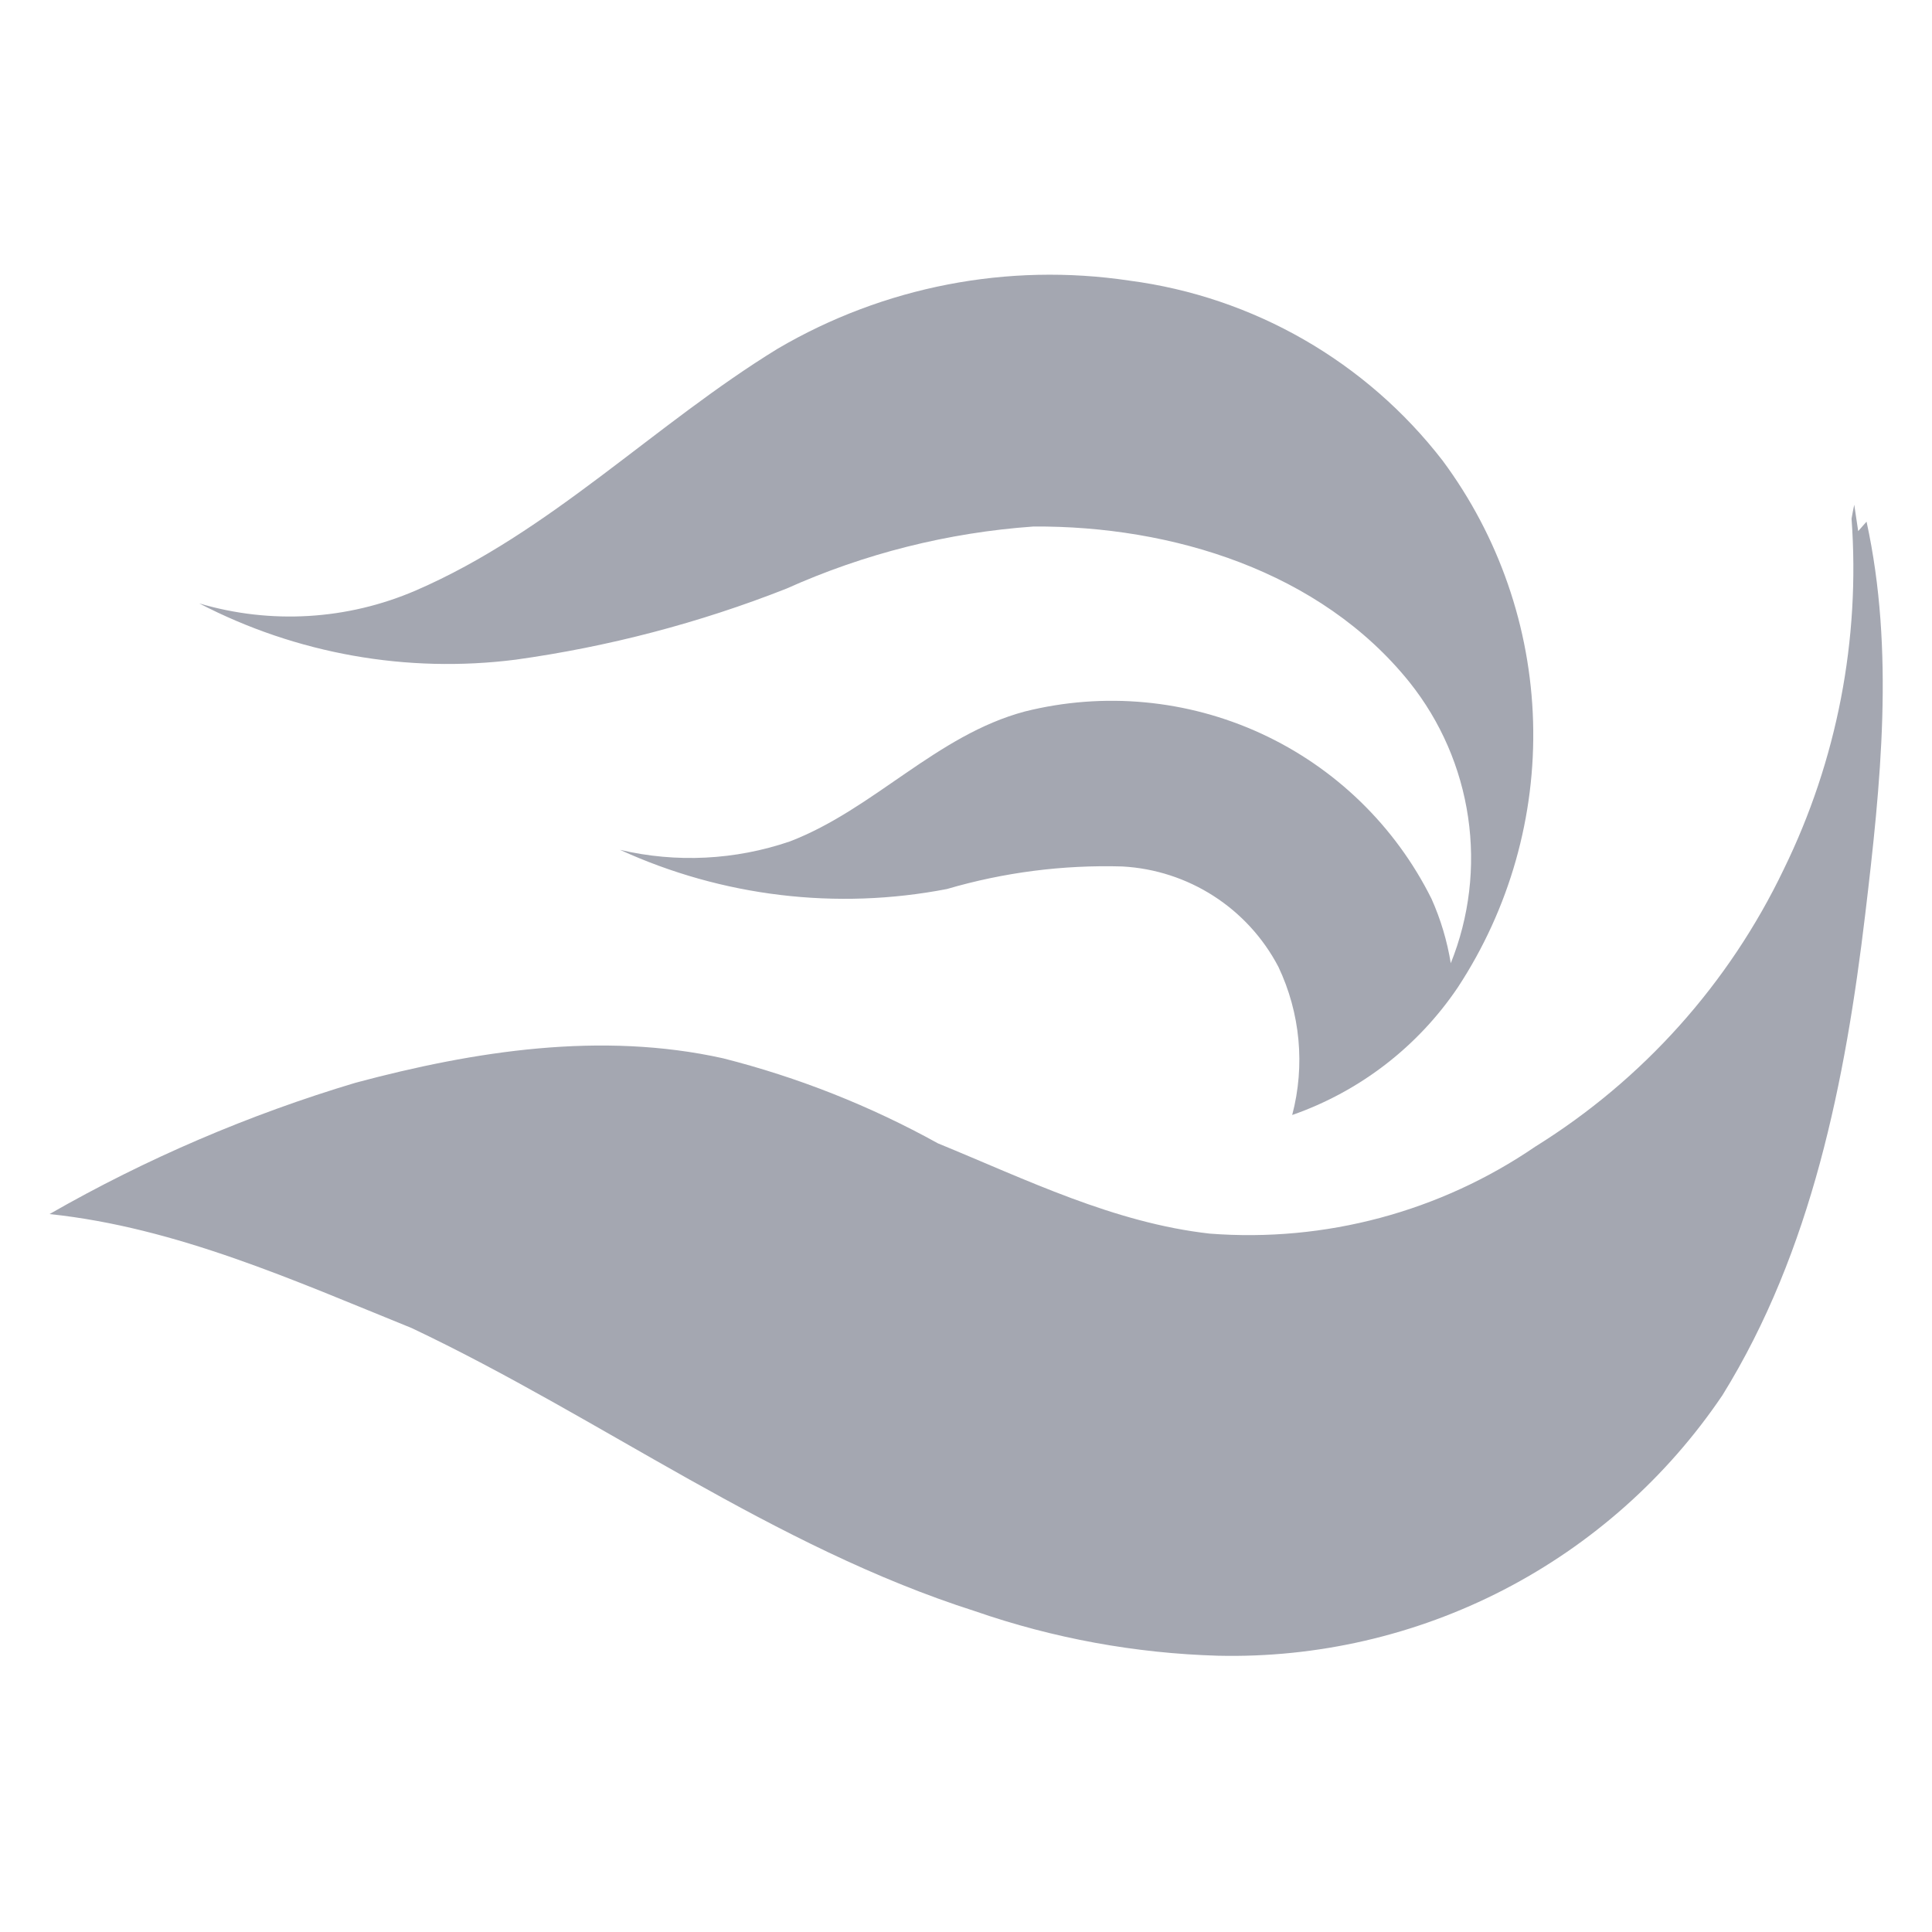
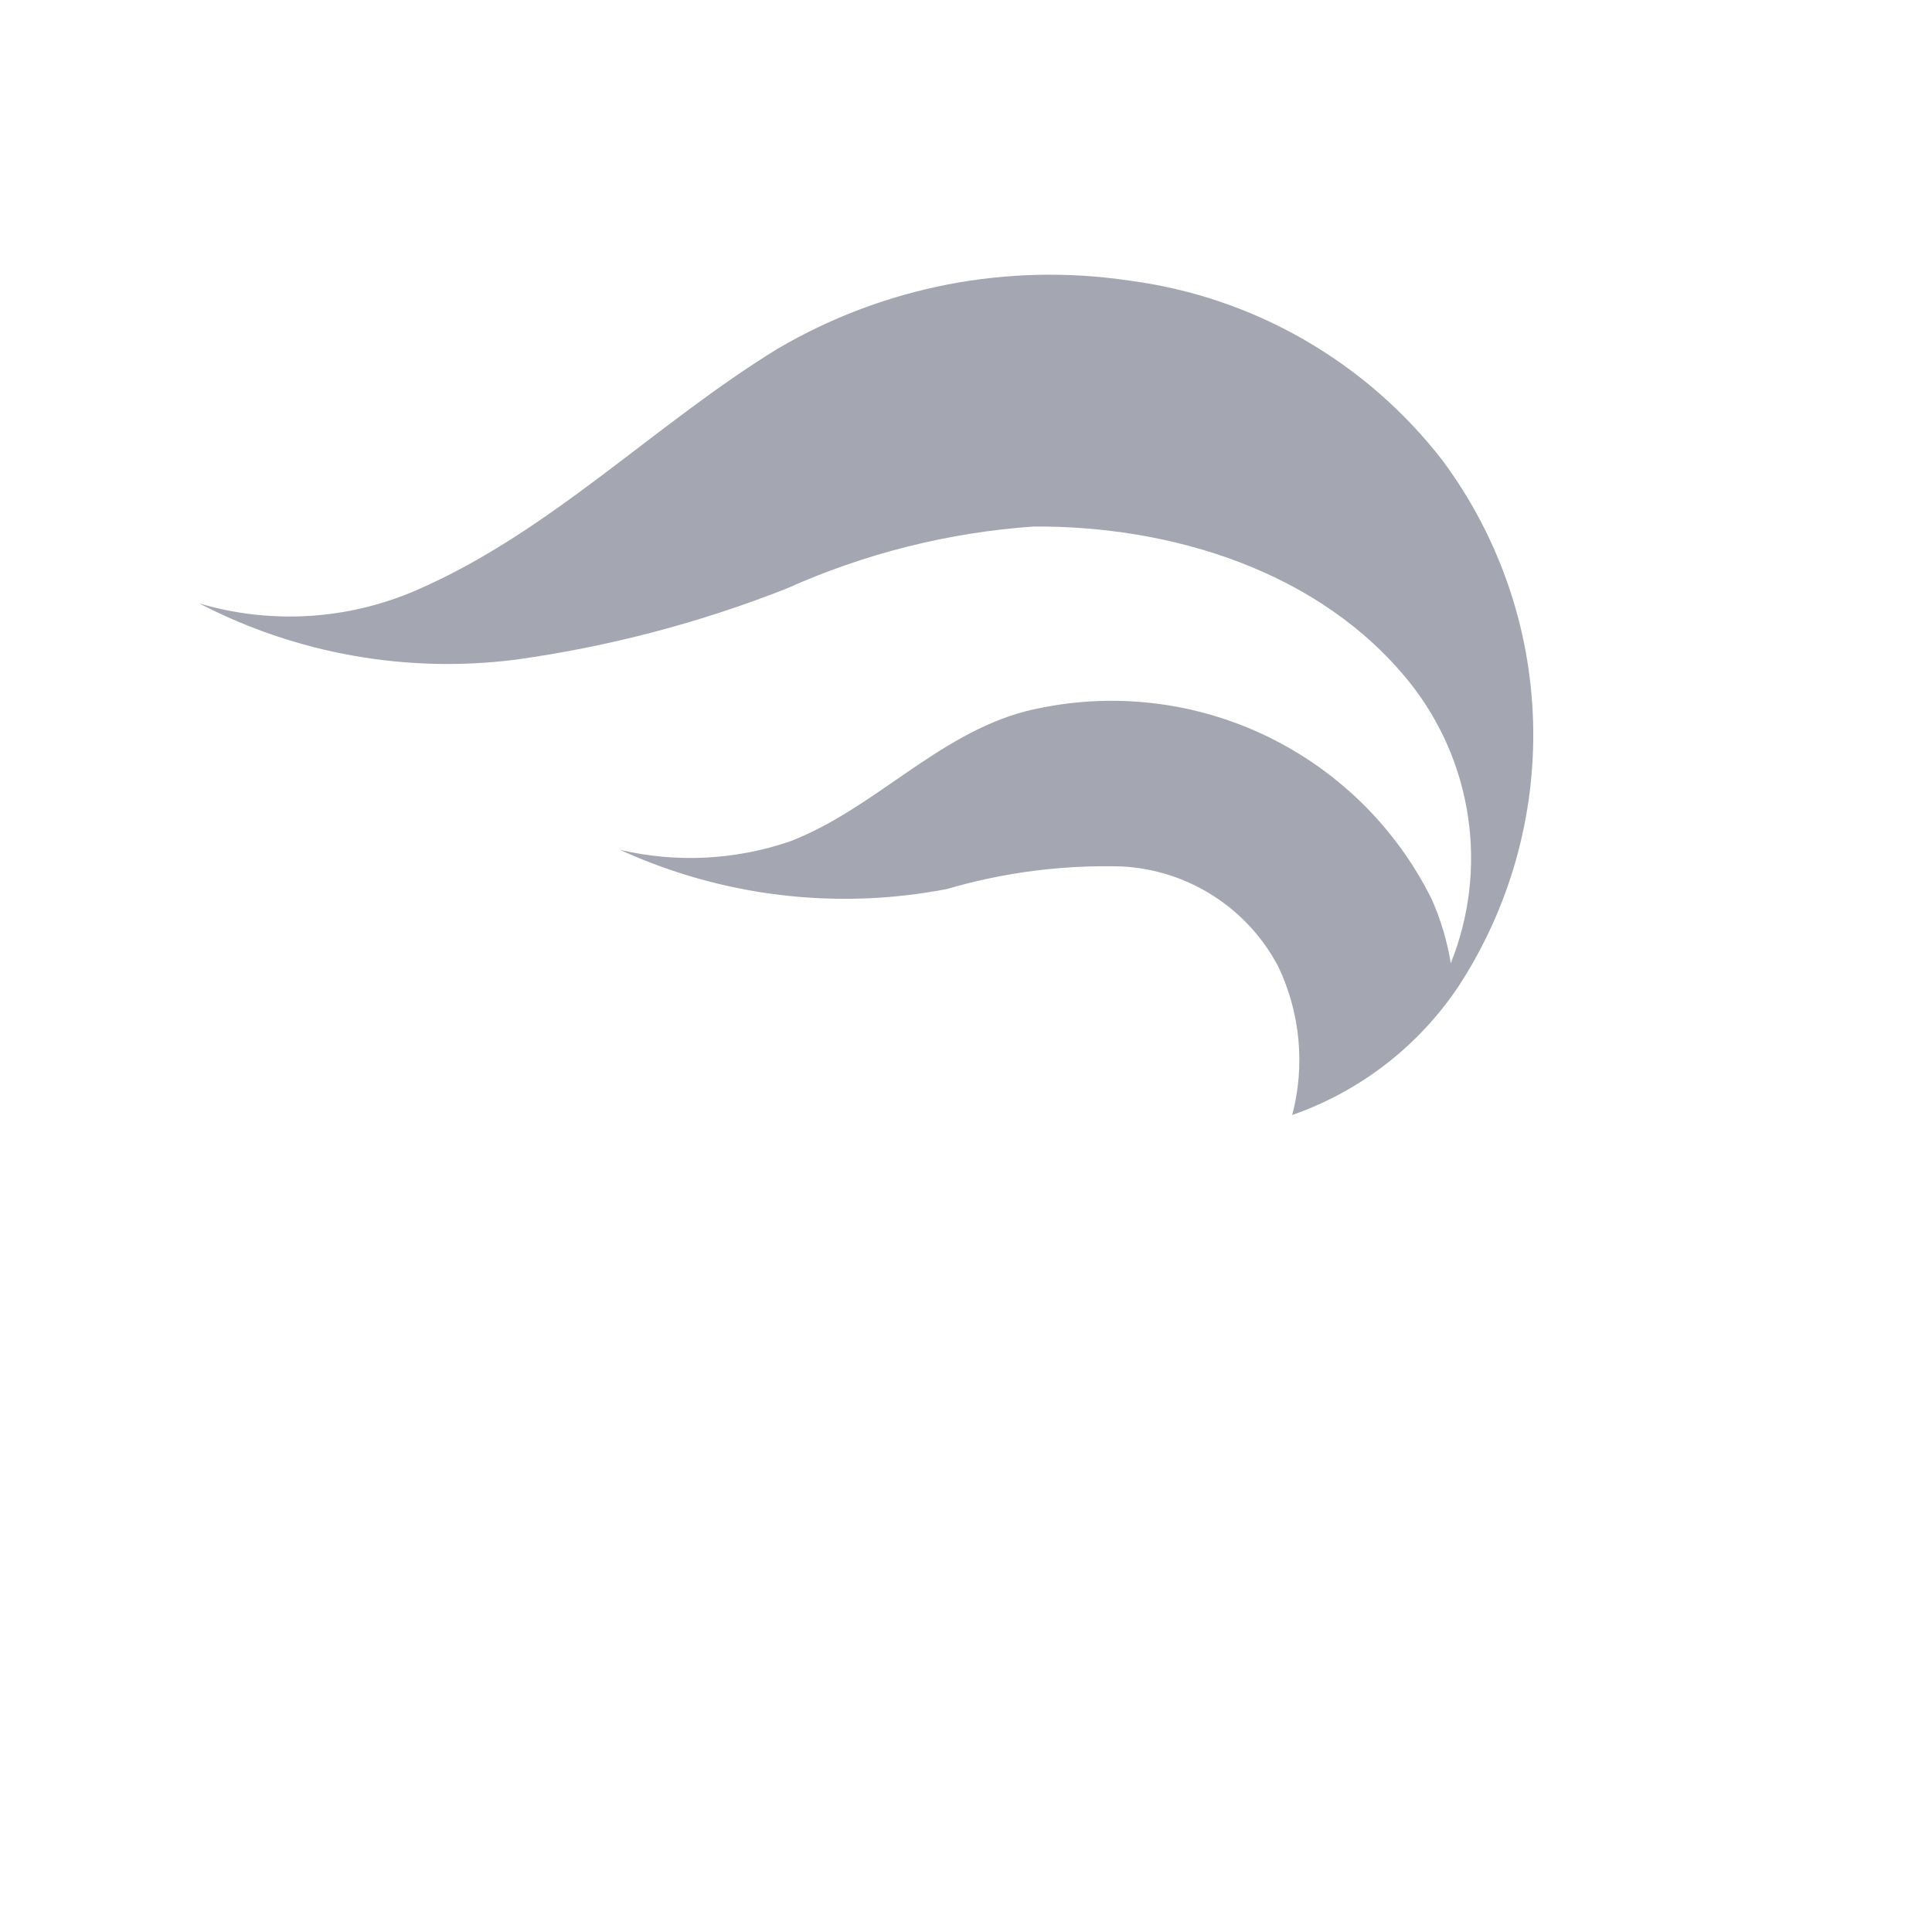
<svg xmlns="http://www.w3.org/2000/svg" width="25" height="25" viewBox="0 0 25 25" fill="none">
  <path d="M6.673 8.536C7.873 8.369 9.049 8.061 10.176 7.617C11.187 7.163 12.269 6.891 13.374 6.813C15.165 6.802 17.084 7.39 18.239 8.828V8.828C18.642 9.333 18.903 9.935 18.997 10.574C19.091 11.213 19.014 11.865 18.773 12.464C18.726 12.177 18.643 11.897 18.524 11.631C18.054 10.687 17.276 9.933 16.319 9.492C15.361 9.051 14.282 8.951 13.26 9.207C12.116 9.513 11.311 10.469 10.221 10.888C9.513 11.13 8.751 11.168 8.023 10.997C9.346 11.602 10.825 11.78 12.253 11.504C12.989 11.288 13.755 11.19 14.521 11.212C15.377 11.258 16.144 11.751 16.542 12.51C16.826 13.108 16.89 13.788 16.721 14.428C17.595 14.123 18.347 13.544 18.864 12.777C19.533 11.758 19.873 10.557 19.838 9.338C19.803 8.119 19.395 6.941 18.668 5.961C17.678 4.679 16.22 3.841 14.613 3.631C13.041 3.396 11.436 3.707 10.065 4.511C8.463 5.493 7.123 6.887 5.382 7.64C4.496 8.023 3.503 8.082 2.578 7.808C3.837 8.462 5.266 8.715 6.673 8.536L6.673 8.536Z" fill="#A4A7B1" />
-   <path d="M24.153 6.75C24.116 6.791 24.081 6.832 24.045 6.873C24.027 6.759 24.011 6.645 23.994 6.531C23.981 6.591 23.969 6.651 23.959 6.712C24.073 8.275 23.771 9.84 23.082 11.248C22.375 12.726 21.259 13.972 19.867 14.837C18.633 15.681 17.146 16.078 15.655 15.963C14.414 15.824 13.279 15.263 12.137 14.795V14.795C11.261 14.31 10.326 13.94 9.355 13.694C7.778 13.344 6.142 13.599 4.603 14.01V14.01C3.222 14.423 1.892 14.993 0.641 15.71C2.285 15.883 3.811 16.572 5.327 17.185C7.785 18.349 10.005 20.016 12.618 20.849V20.849C13.63 21.2 14.69 21.394 15.76 21.425C17.044 21.455 18.315 21.162 19.456 20.573C20.596 19.984 21.571 19.117 22.289 18.053C23.445 16.187 23.88 13.981 24.136 11.83C24.336 10.15 24.518 8.421 24.153 6.75L24.153 6.75Z" fill="#A4A7B1" />
</svg>